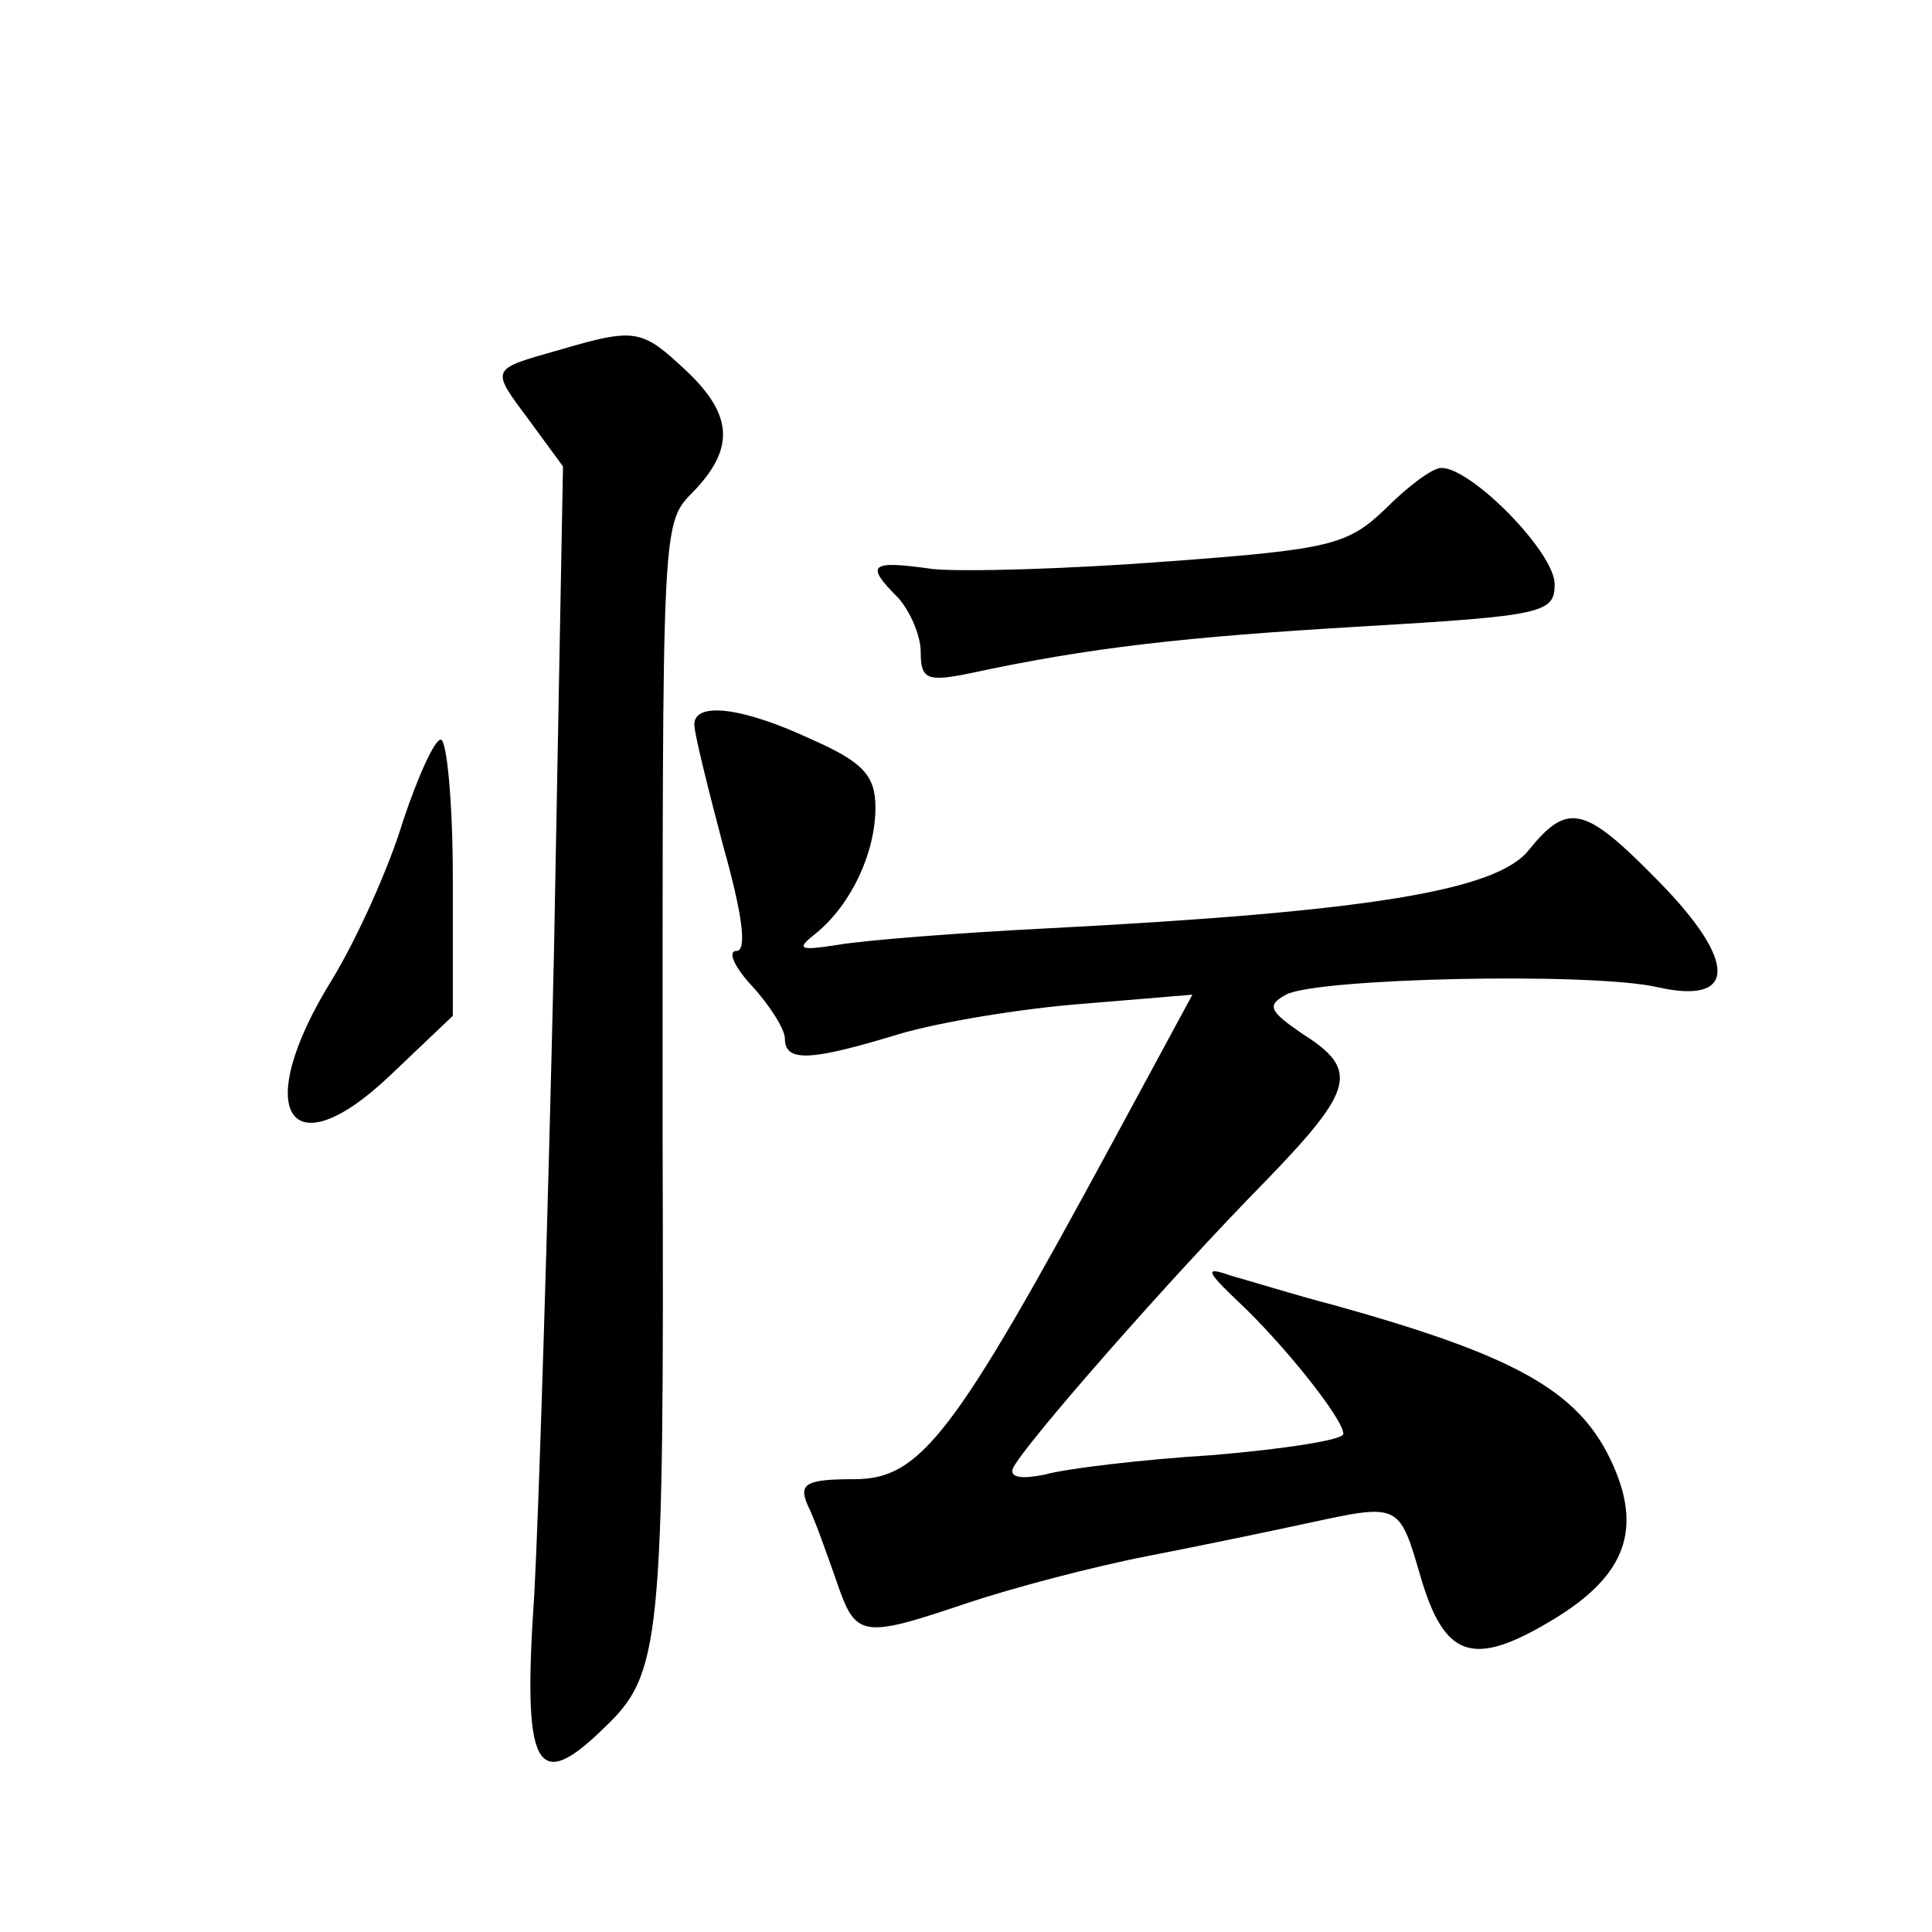
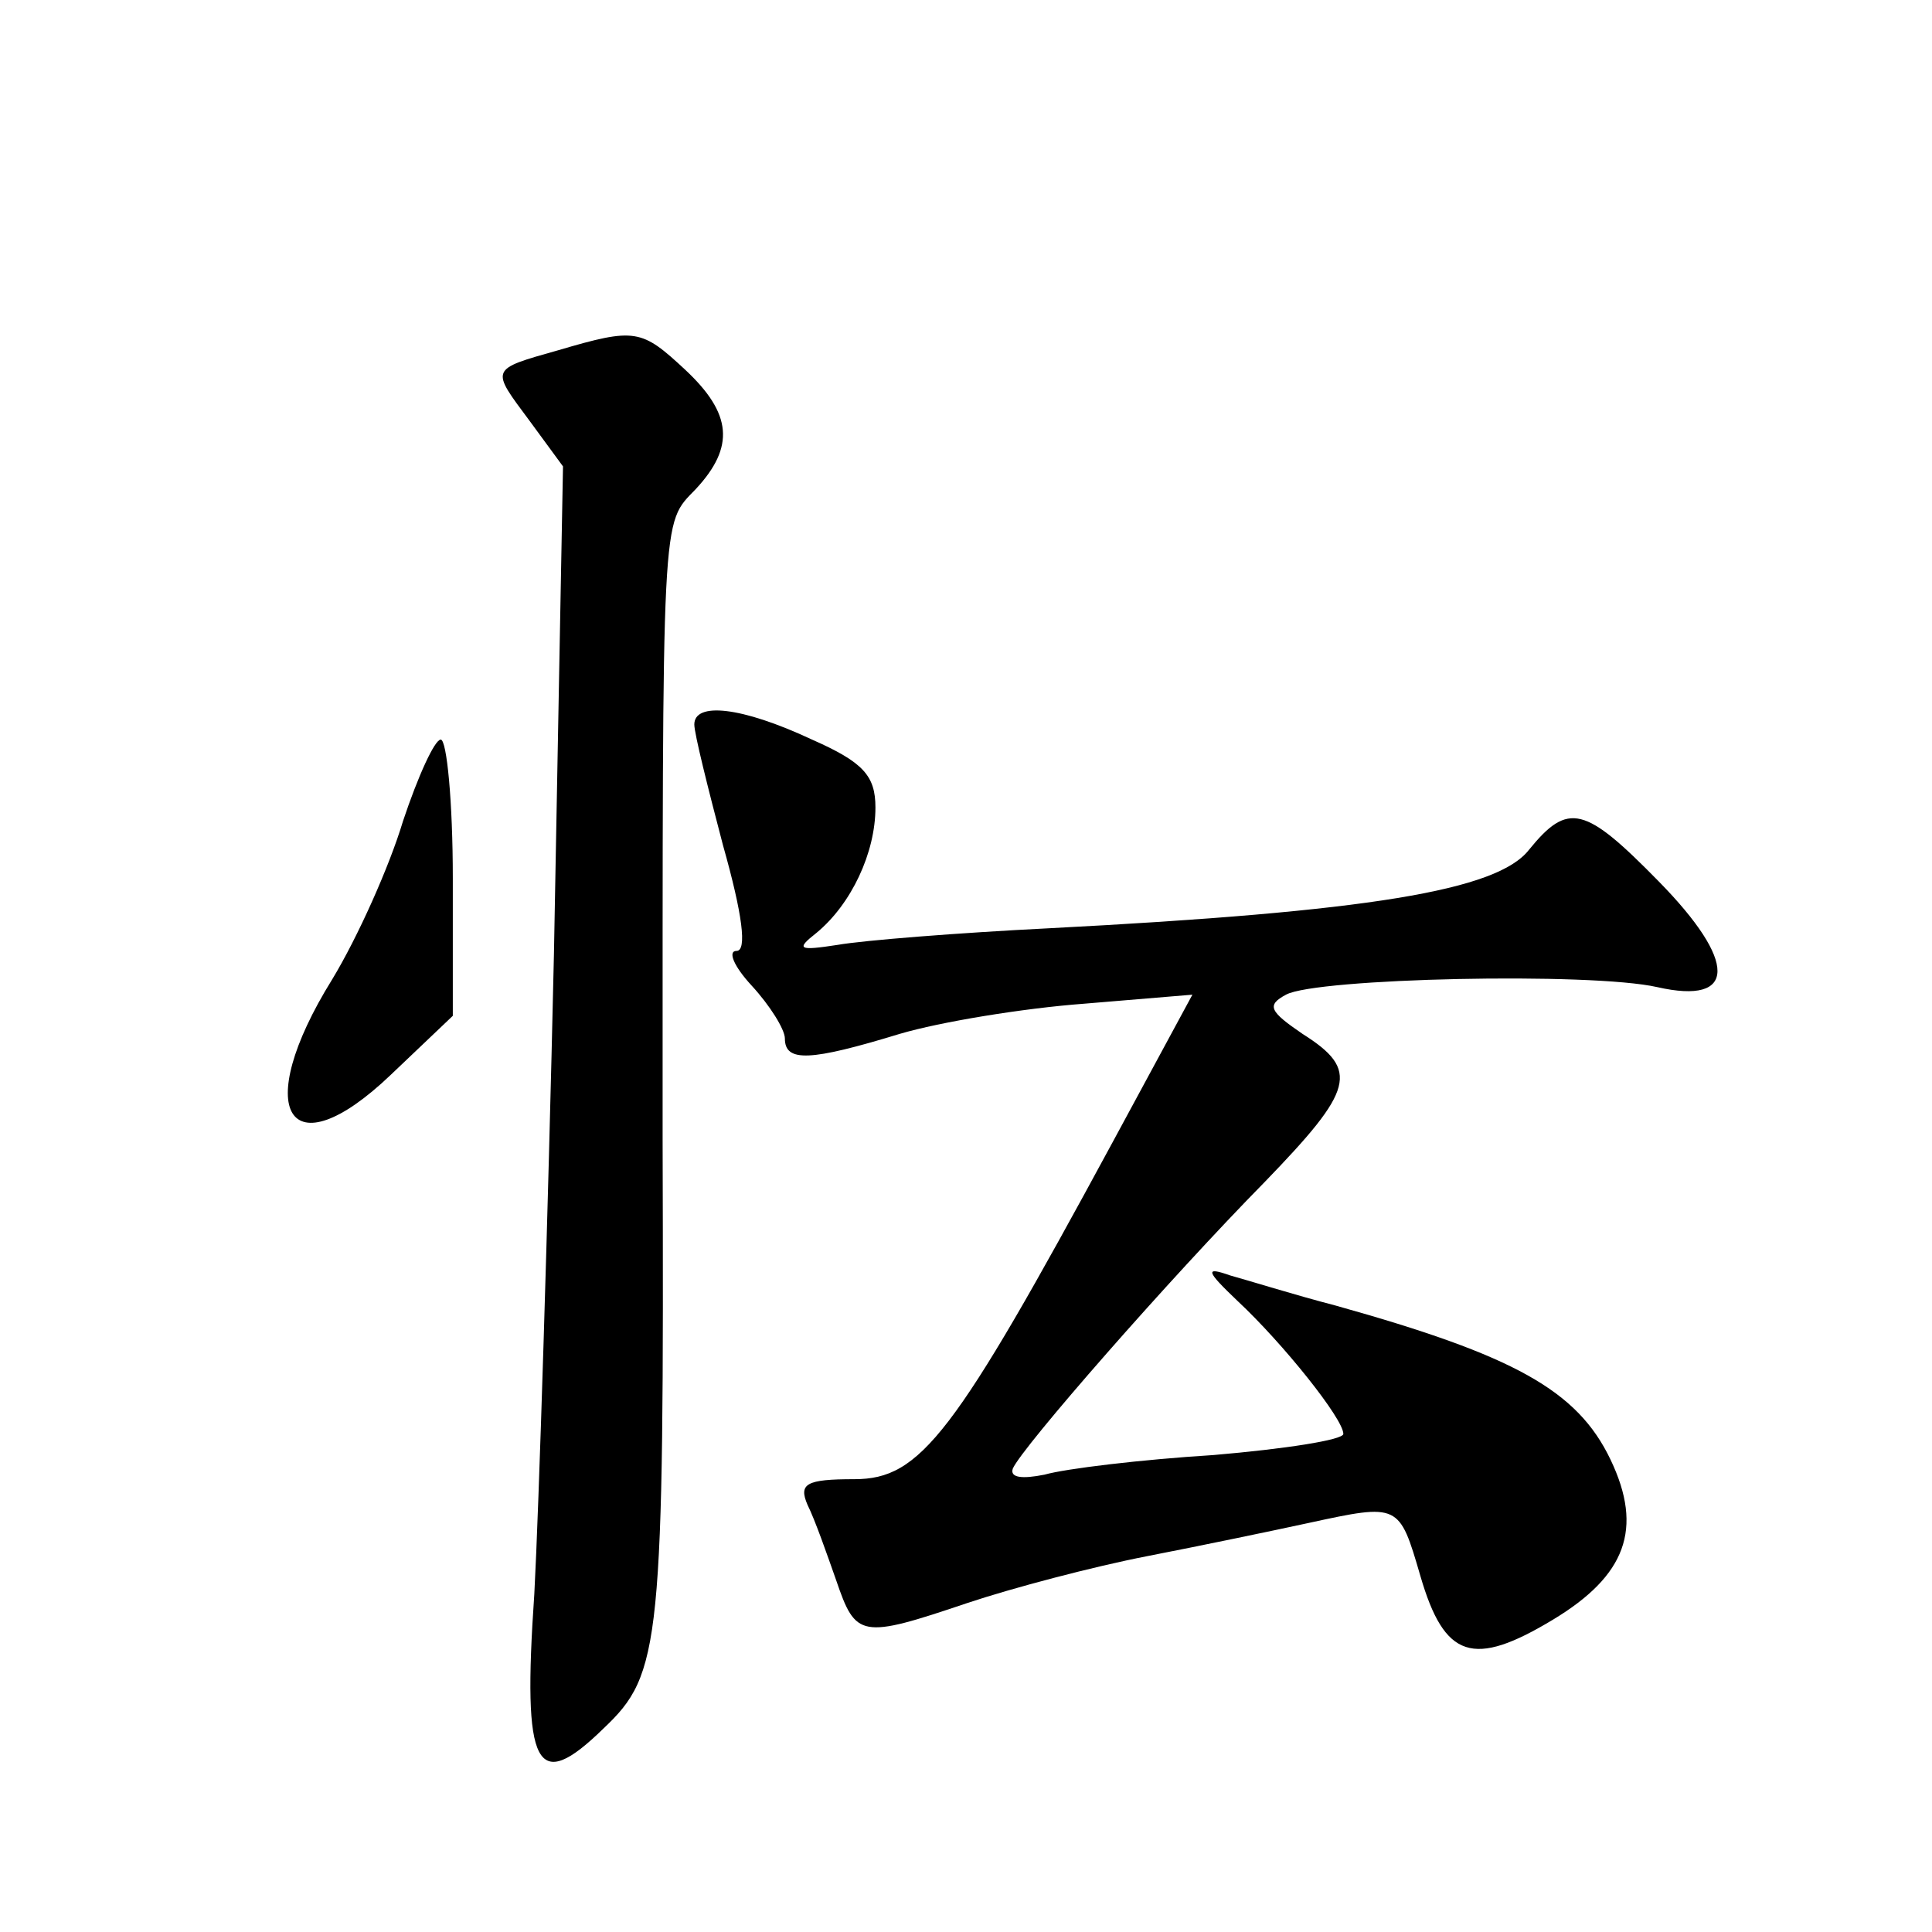
<svg xmlns="http://www.w3.org/2000/svg" version="1.0" width="128pt" height="128pt" viewBox="0 0 128 128" preserveAspectRatio="xMidYMid meet">
  <g transform="translate(0,128) scale(0.1,-0.1)" fill="#0" stroke="none">
-     <path d="M370 1048 c-46 -13 -45 -12 -19 -47 l22 -30 -6 -323 c-4 -178 -10 -368 -13 -424 -8 -116 1 -133 46 -89 38 36 40 55 39 390 0 422 -1 407 22 431 26 28 24 50 -7 79 -29 27 -33 28 -84 13z M918 943 c-25 -24 -36 -27 -145 -35 -65 -5 -135 -7 -155 -5 -42 6 -45 3 -23 -19 8 -9 15 -25 15 -36 0 -18 4 -20 33 -14 79 17 141 24 260 31 120 7 127 9 127 28 0 21 -55 77 -75 77 -6 0 -22 -12 -37 -27z M460 800 c0 -6 9 -42 19 -80 13 -46 16 -70 9 -70 -6 0 -2 -10 10 -23 12 -13 22 -29 22 -35 0 -16 17 -15 76 3 27 8 82 17 122 20 l72 6 -53 -98 c-105 -194 -127 -223 -171 -223 -32 0 -37 -3 -31 -17 5 -10 13 -33 19 -50 13 -38 16 -39 87 -15 30 10 83 24 119 31 36 7 84 17 107 22 60 13 60 13 74 -35 16 -55 35 -61 88 -29 48 29 60 60 38 106 -22 46 -64 69 -182 102 -27 7 -59 17 -70 20 -17 6 -16 3 5 -17 30 -28 70 -78 70 -88 0 -4 -39 -10 -86 -14 -48 -3 -98 -9 -112 -13 -15 -3 -23 -2 -21 4 6 14 104 126 167 190 59 61 63 74 25 98 -22 15 -24 19 -11 26 20 11 202 15 246 5 53 -12 53 17 1 70 -49 50 -60 53 -86 21 -21 -27 -106 -41 -318 -52 -60 -3 -123 -8 -140 -11 -26 -4 -28 -3 -14 8 23 19 39 53 39 83 0 21 -8 30 -42 45 -47 22 -78 25 -78 10z M267 736 c-9 -30 -30 -77 -47 -105 -54 -87 -29 -128 39 -63 l41 39 0 91 c0 51 -4 92 -8 92 -4 0 -15 -24 -25 -54z" />
+     <path d="M370 1048 c-46 -13 -45 -12 -19 -47 l22 -30 -6 -323 c-4 -178 -10 -368 -13 -424 -8 -116 1 -133 46 -89 38 36 40 55 39 390 0 422 -1 407 22 431 26 28 24 50 -7 79 -29 27 -33 28 -84 13z M918 943 z M460 800 c0 -6 9 -42 19 -80 13 -46 16 -70 9 -70 -6 0 -2 -10 10 -23 12 -13 22 -29 22 -35 0 -16 17 -15 76 3 27 8 82 17 122 20 l72 6 -53 -98 c-105 -194 -127 -223 -171 -223 -32 0 -37 -3 -31 -17 5 -10 13 -33 19 -50 13 -38 16 -39 87 -15 30 10 83 24 119 31 36 7 84 17 107 22 60 13 60 13 74 -35 16 -55 35 -61 88 -29 48 29 60 60 38 106 -22 46 -64 69 -182 102 -27 7 -59 17 -70 20 -17 6 -16 3 5 -17 30 -28 70 -78 70 -88 0 -4 -39 -10 -86 -14 -48 -3 -98 -9 -112 -13 -15 -3 -23 -2 -21 4 6 14 104 126 167 190 59 61 63 74 25 98 -22 15 -24 19 -11 26 20 11 202 15 246 5 53 -12 53 17 1 70 -49 50 -60 53 -86 21 -21 -27 -106 -41 -318 -52 -60 -3 -123 -8 -140 -11 -26 -4 -28 -3 -14 8 23 19 39 53 39 83 0 21 -8 30 -42 45 -47 22 -78 25 -78 10z M267 736 c-9 -30 -30 -77 -47 -105 -54 -87 -29 -128 39 -63 l41 39 0 91 c0 51 -4 92 -8 92 -4 0 -15 -24 -25 -54z" />
  </g>
</svg>